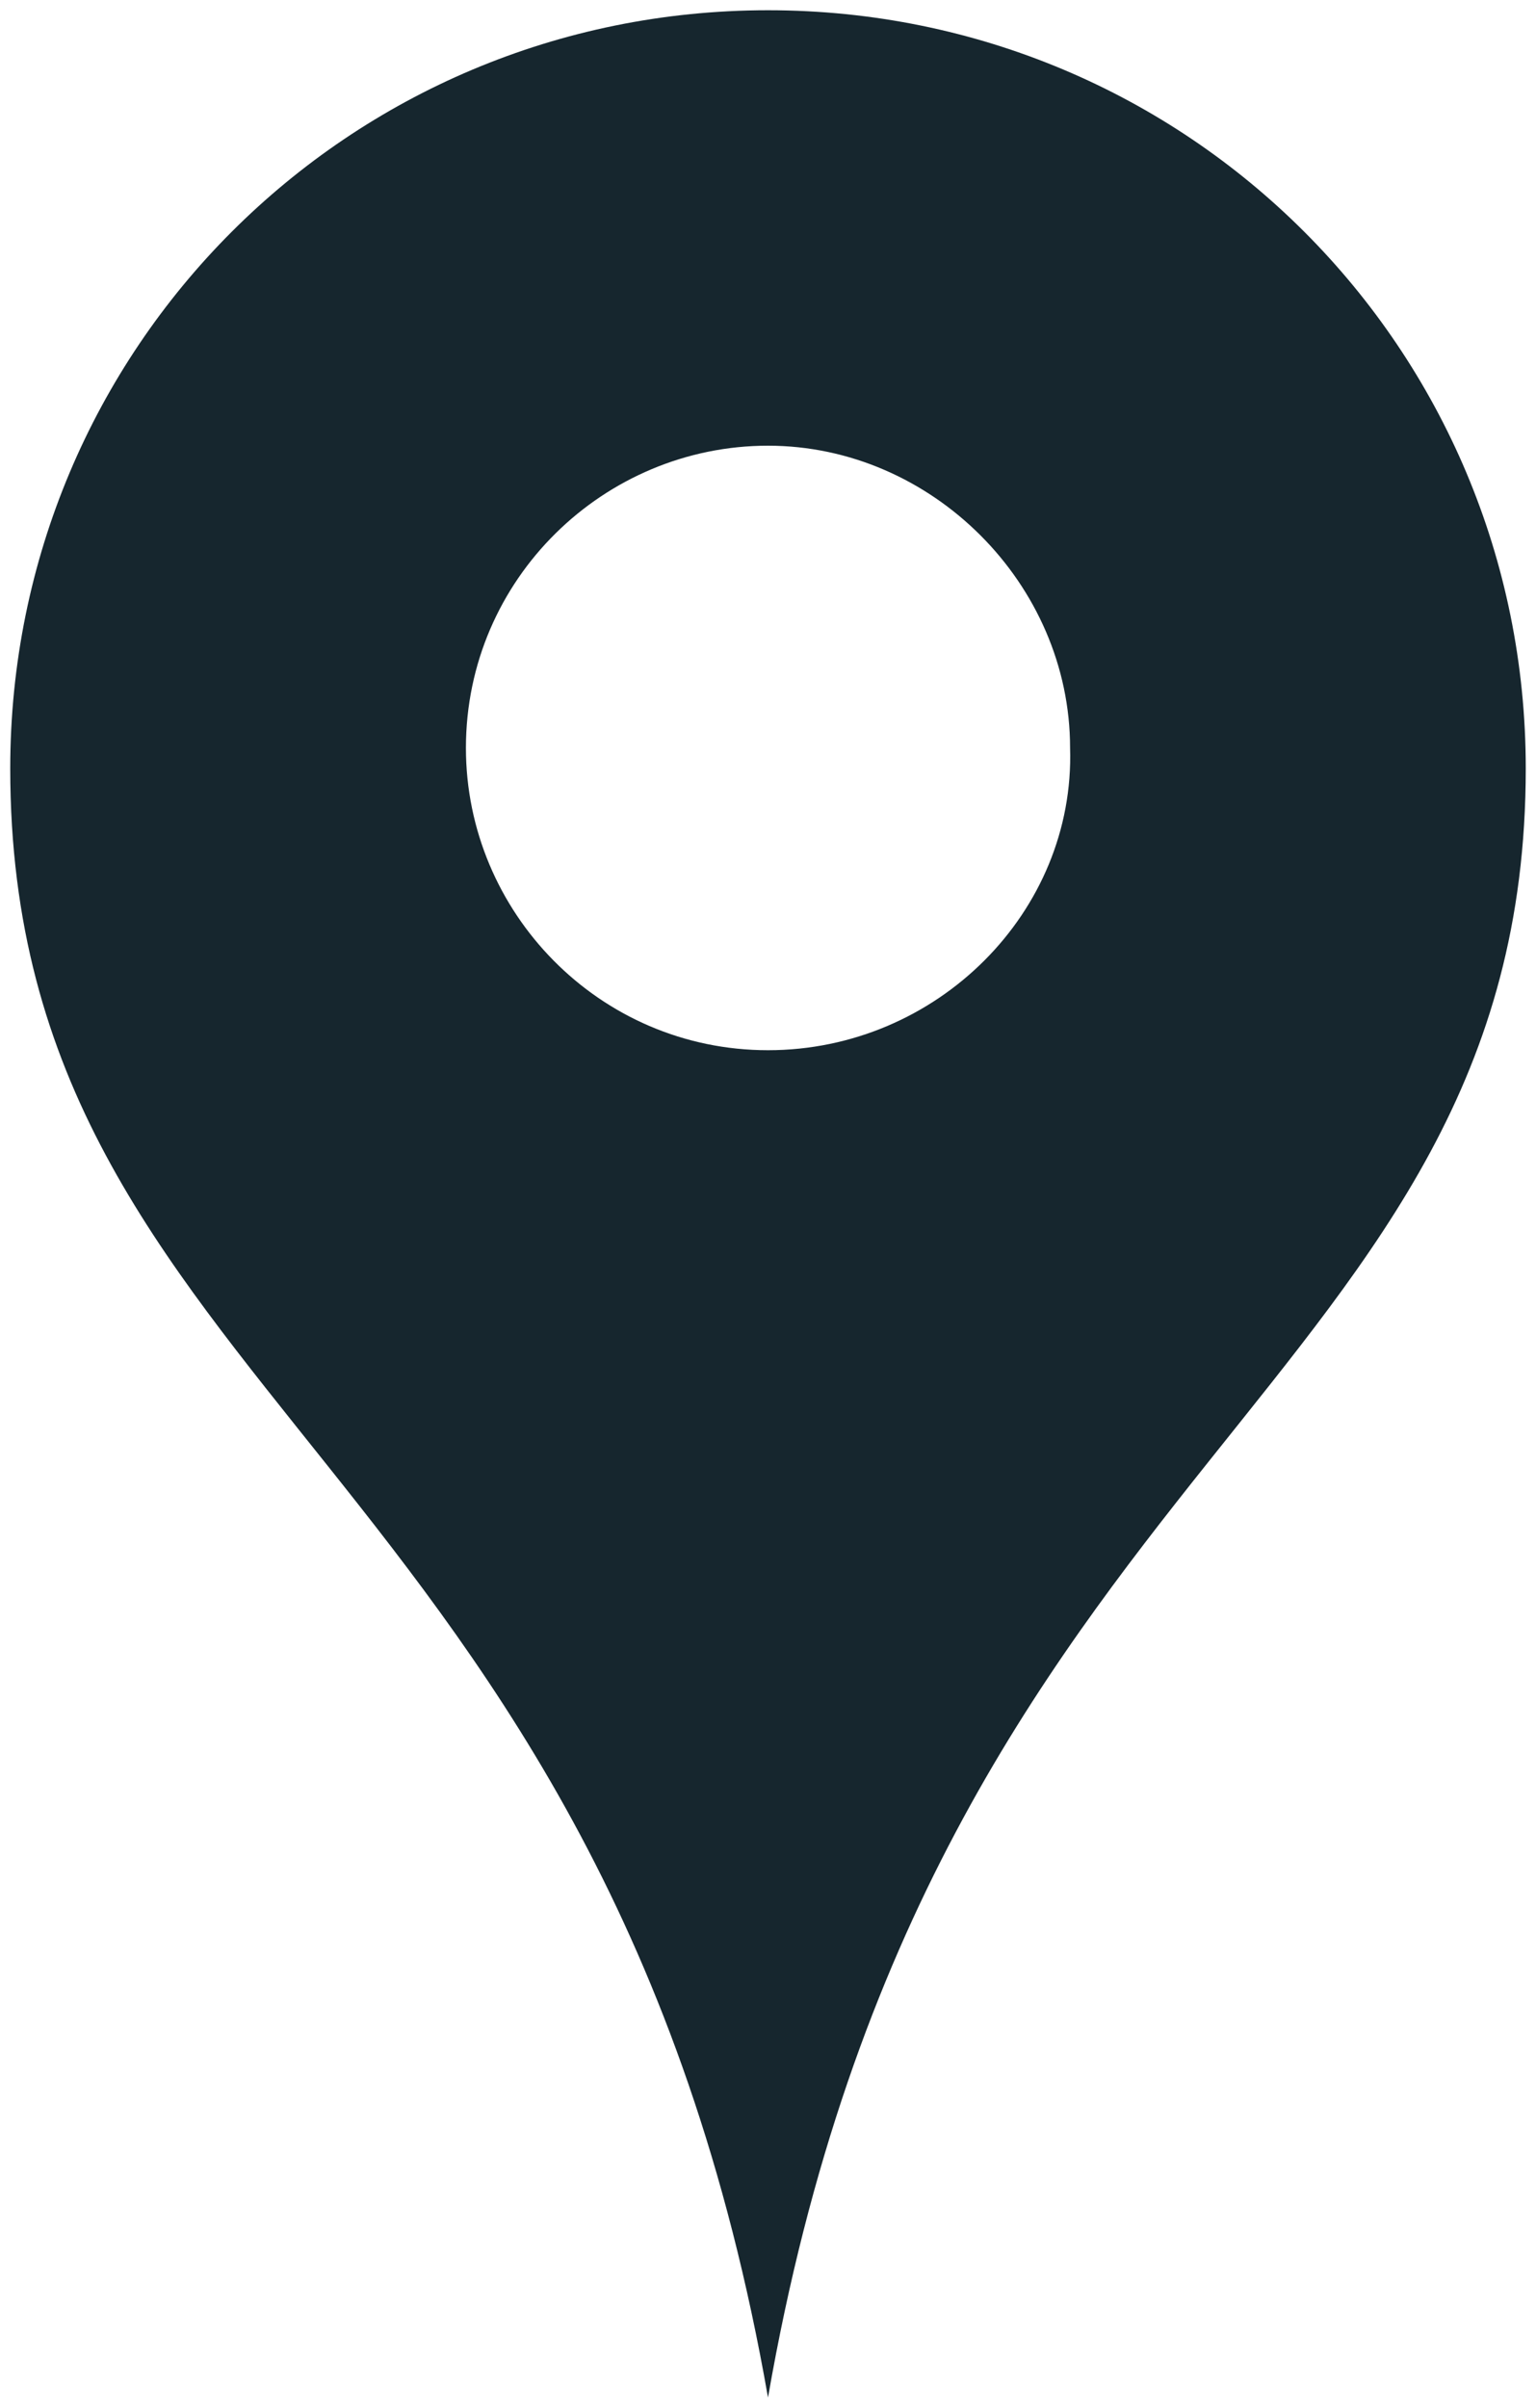
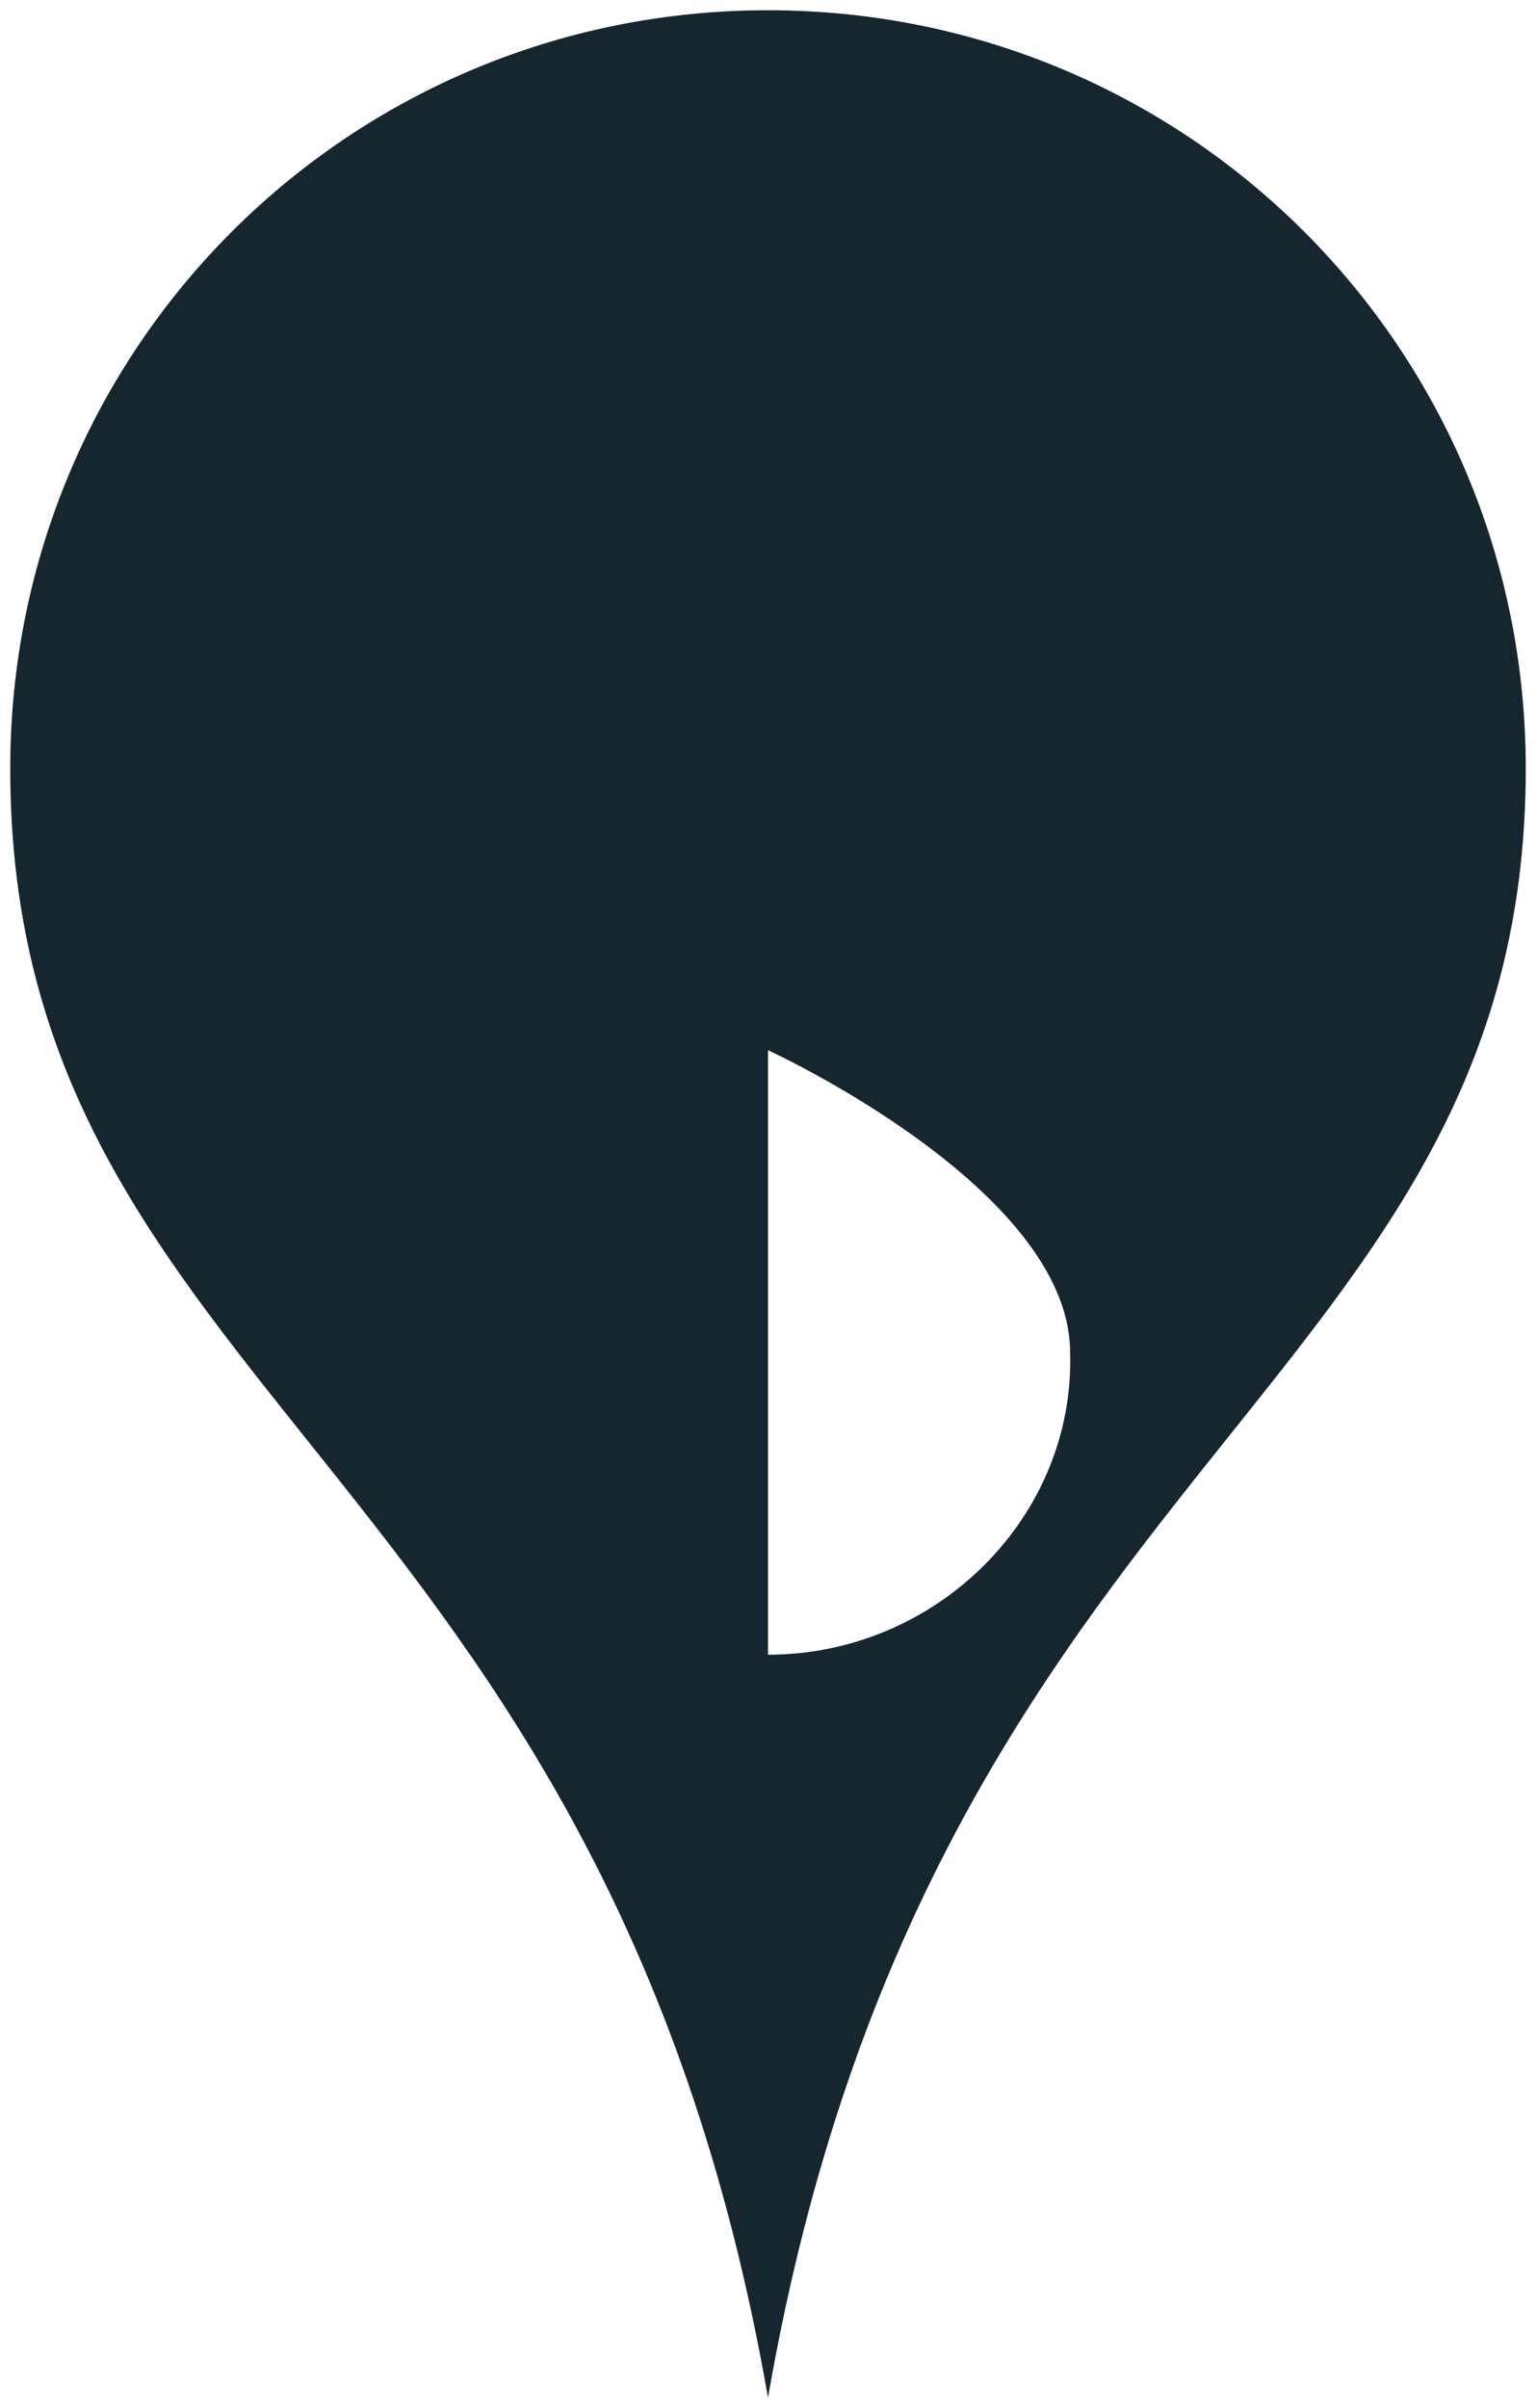
<svg xmlns="http://www.w3.org/2000/svg" viewBox="0 0 30 47">
-   <path fill="#16262E" d="M15 .2C6.8.2.2 6.8.2 15 .2 27.2 11.8 28.5 15 46.8 18.2 28.4 29.8 27.1 29.8 15 29.8 6.8 23.2.2 15 .2zm0 20.3c-3.3 0-5.9-2.7-5.9-5.9 0-3.3 2.7-5.9 5.9-5.9s5.9 2.7 5.9 5.9c.1 3.2-2.6 5.9-5.9 5.9z" />
+   <path fill="#16262E" d="M15 .2C6.8.2.2 6.8.2 15 .2 27.2 11.8 28.5 15 46.8 18.2 28.4 29.8 27.1 29.8 15 29.8 6.8 23.2.2 15 .2zm0 20.3s5.9 2.7 5.9 5.9c.1 3.2-2.6 5.9-5.9 5.9z" />
</svg>